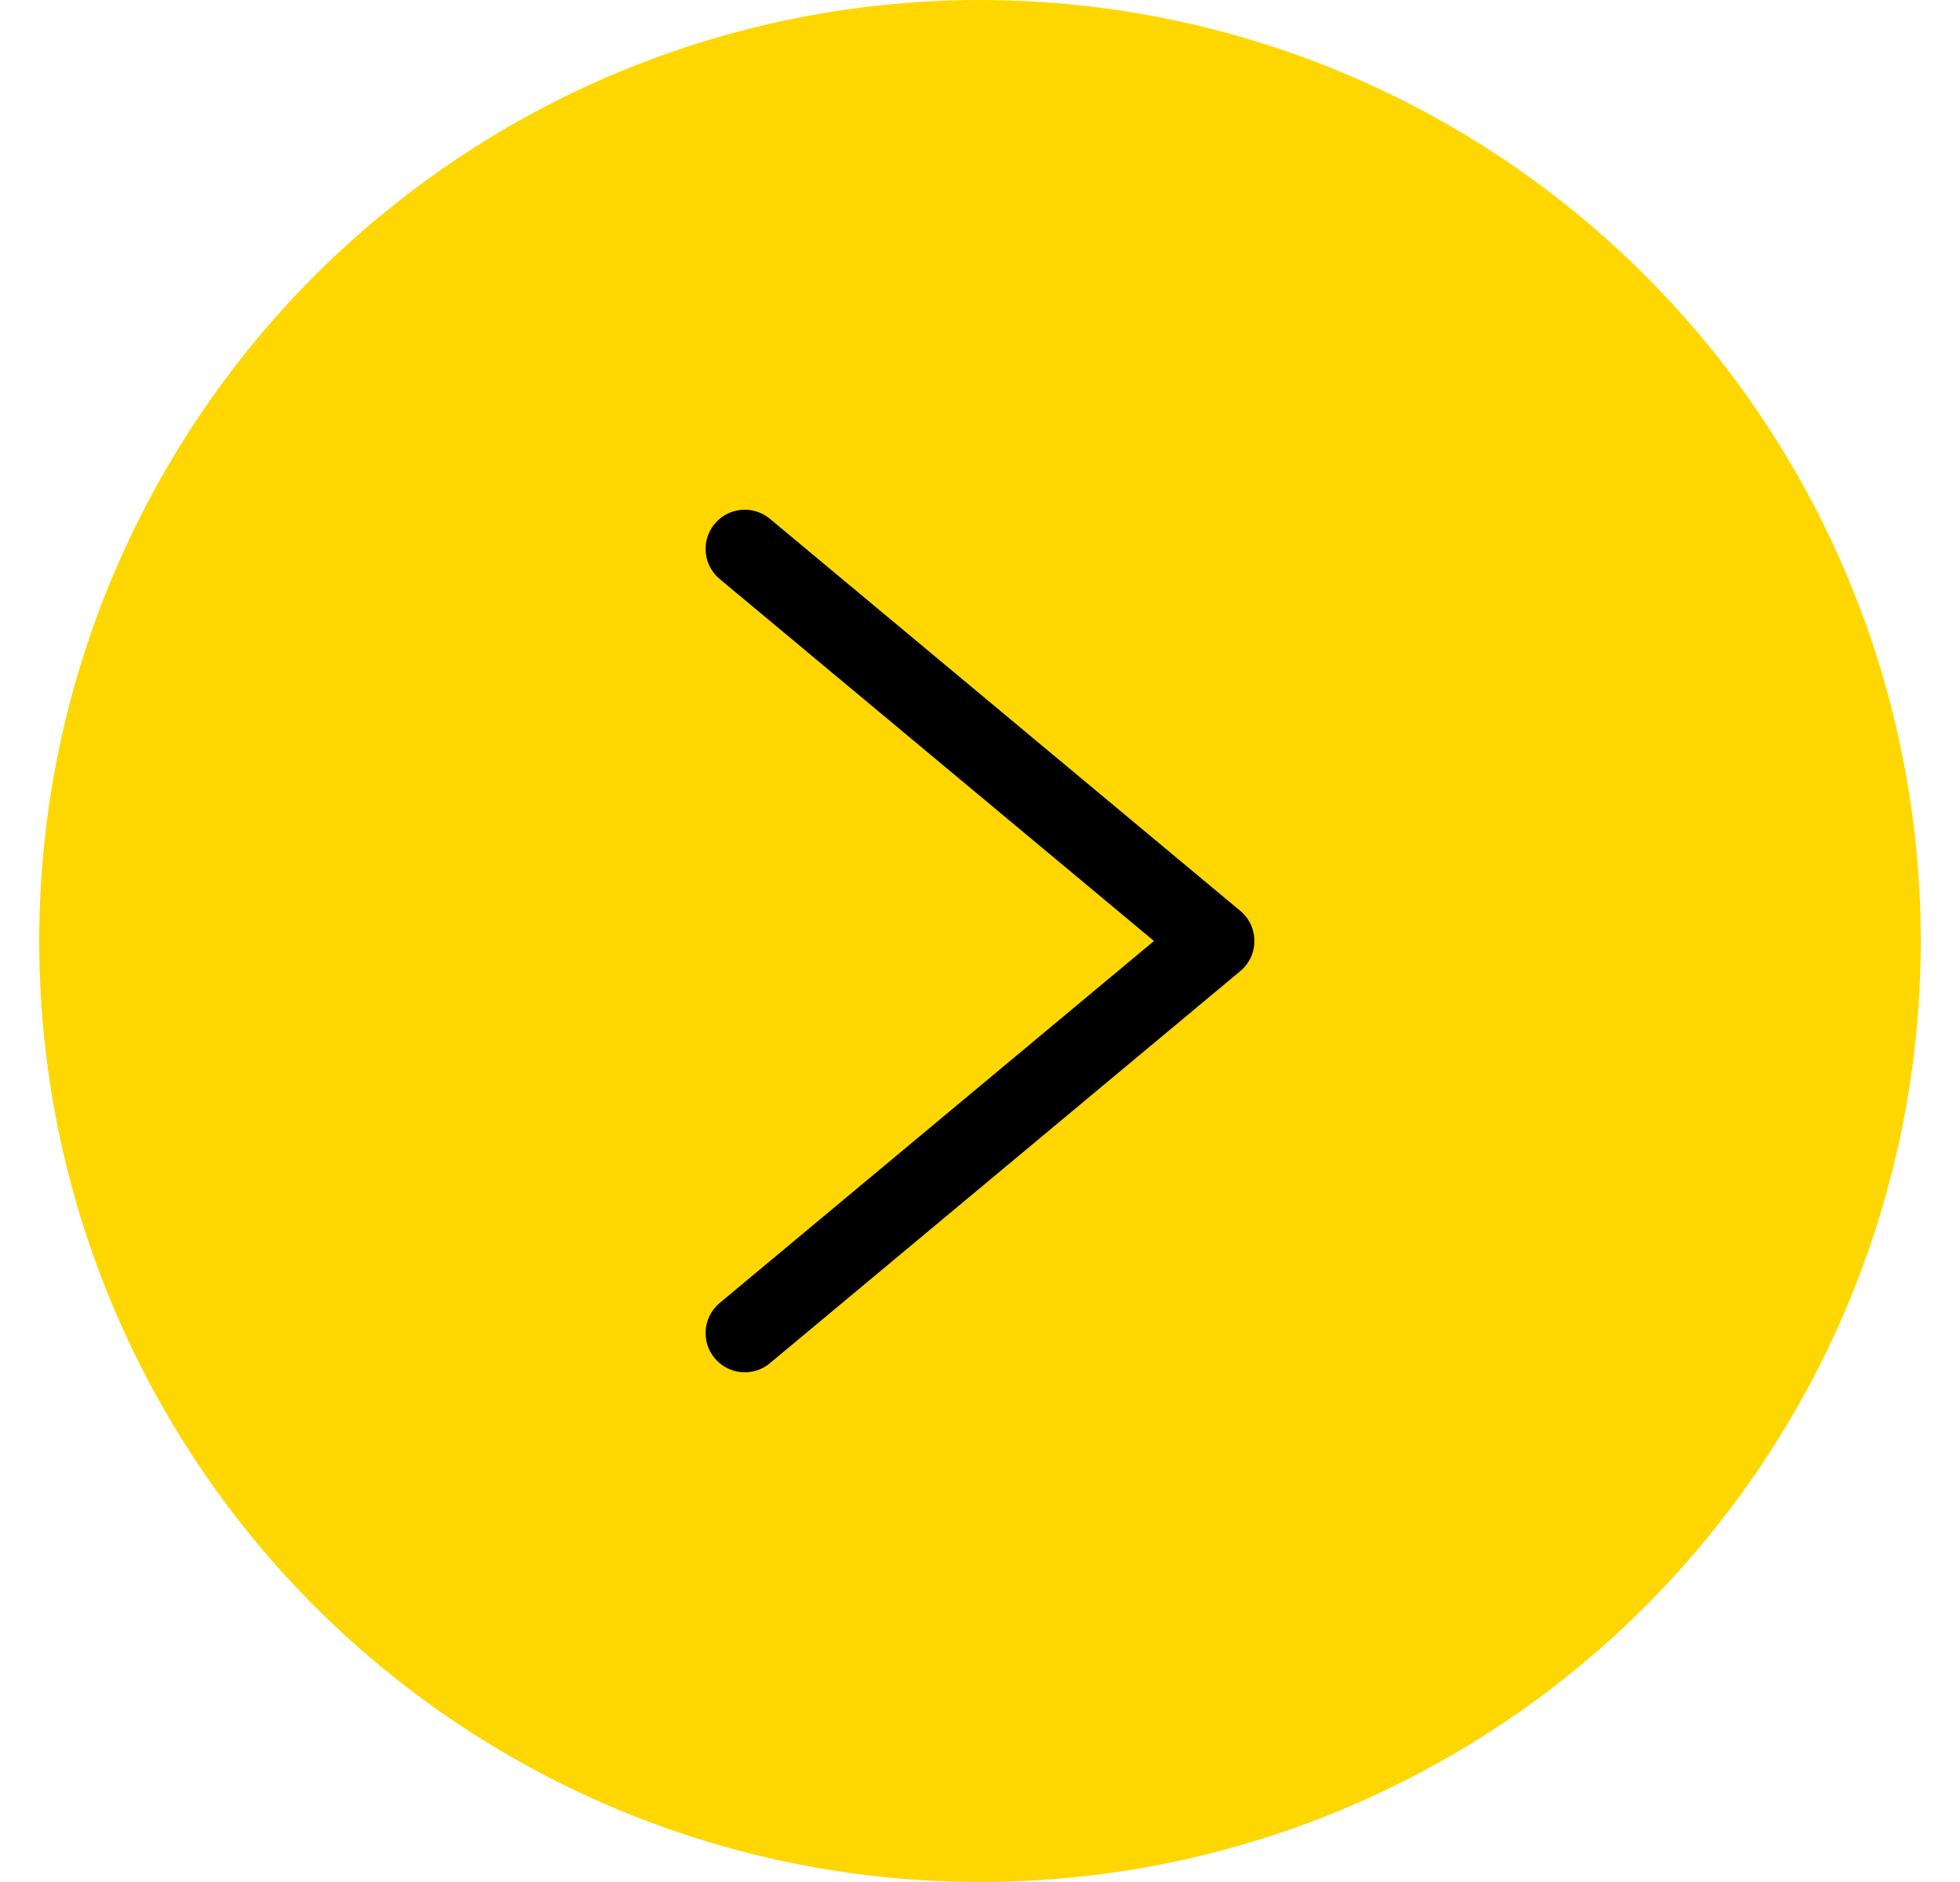
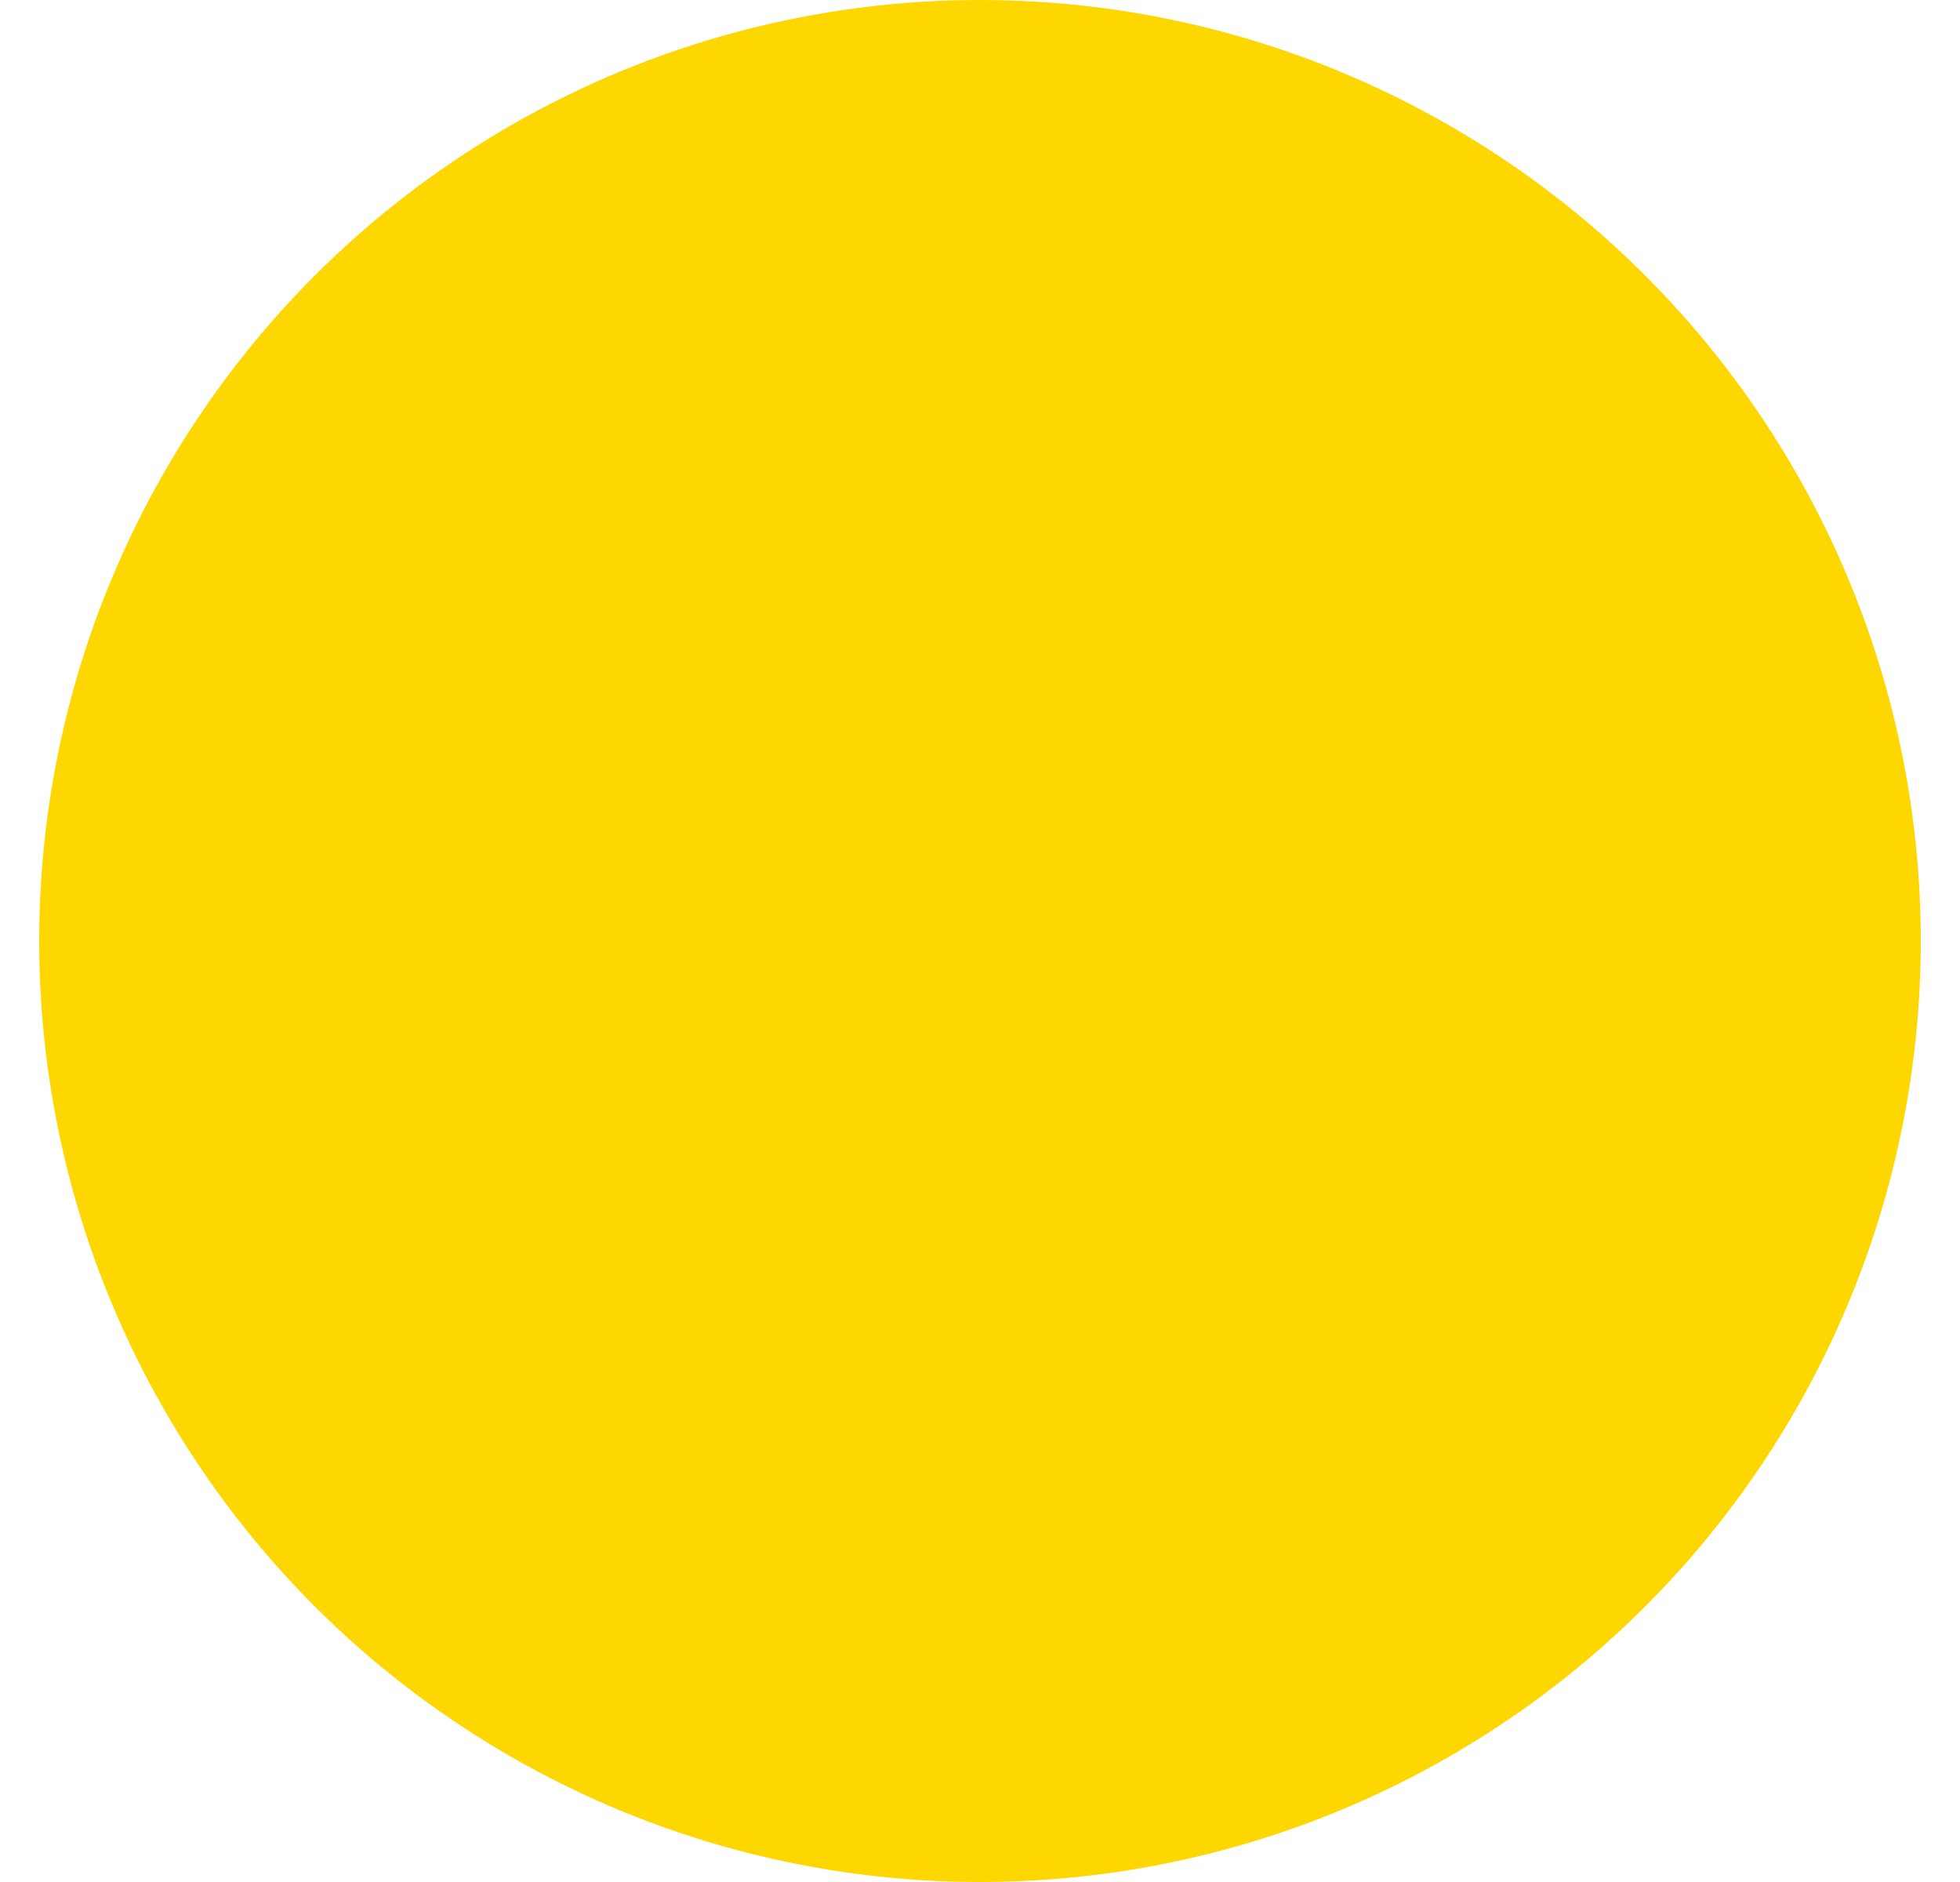
<svg xmlns="http://www.w3.org/2000/svg" width="25" height="24" viewBox="0 0 25 24" fill="none">
  <circle cx="12.5" cy="12" r="12" transform="rotate(-180 12.5 12)" fill="#FFD700" />
-   <path d="M9.5 17L15.5 12L9.5 7" stroke="black" stroke-linecap="round" stroke-linejoin="round" />
</svg>